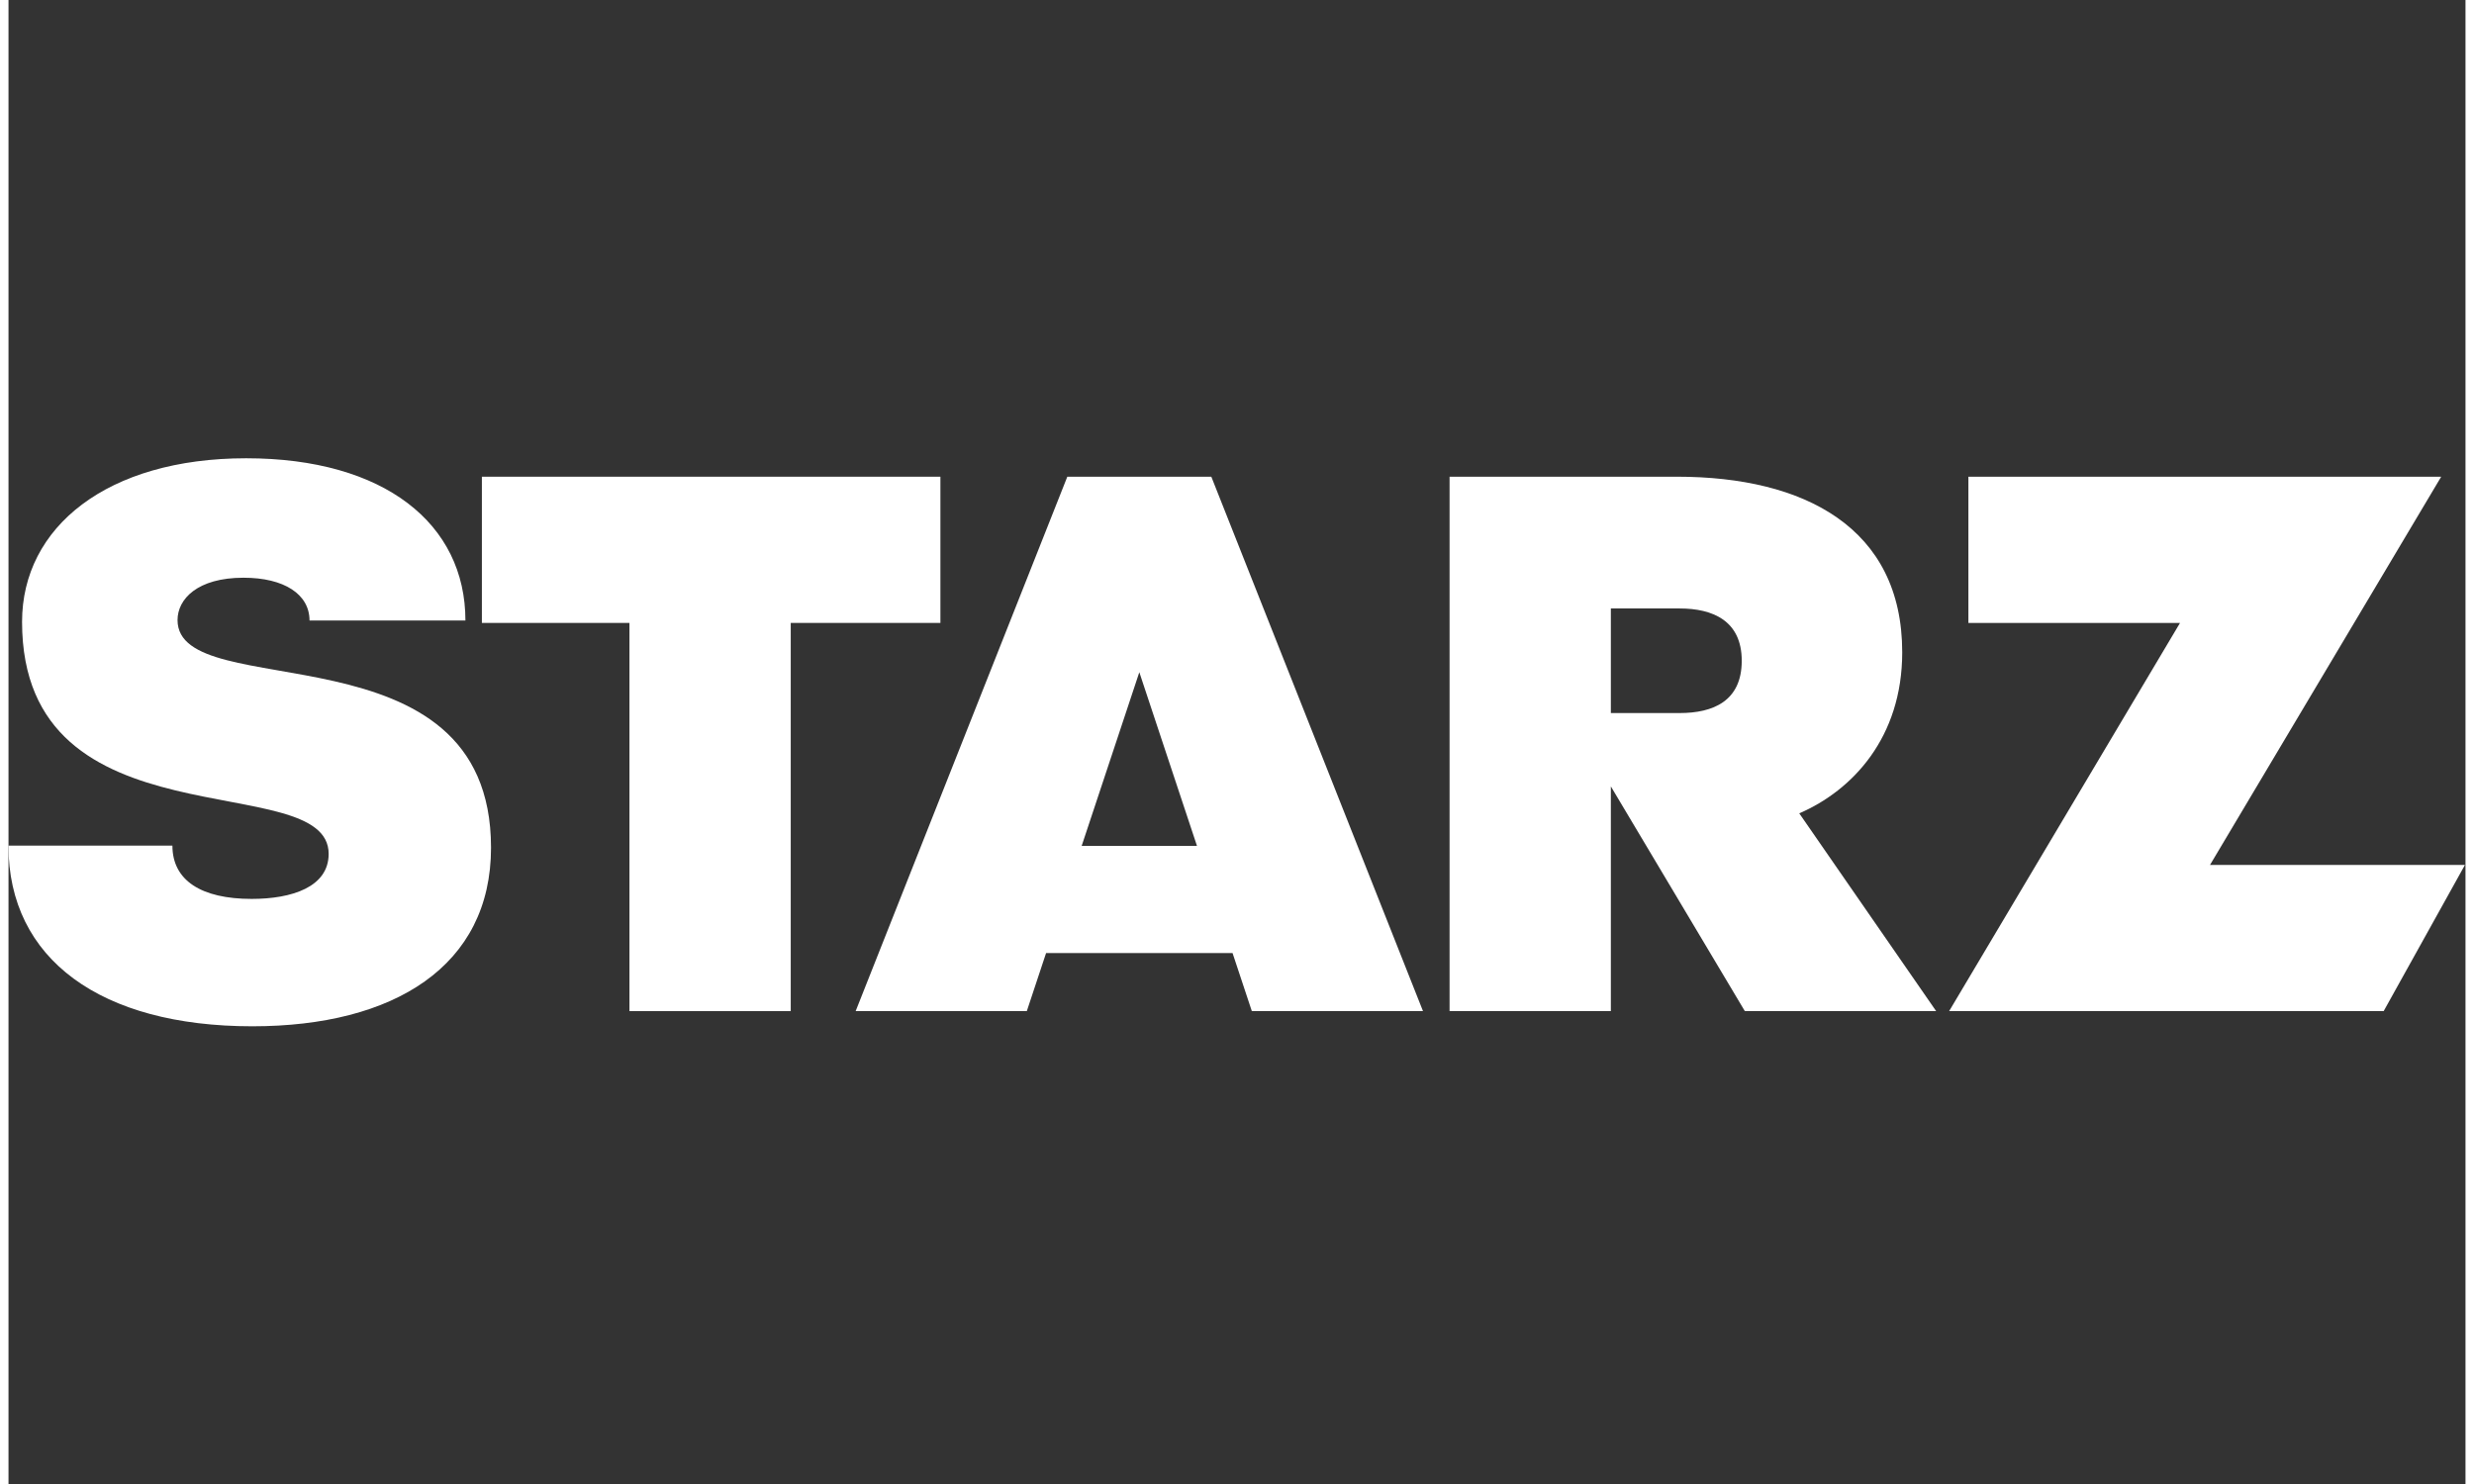
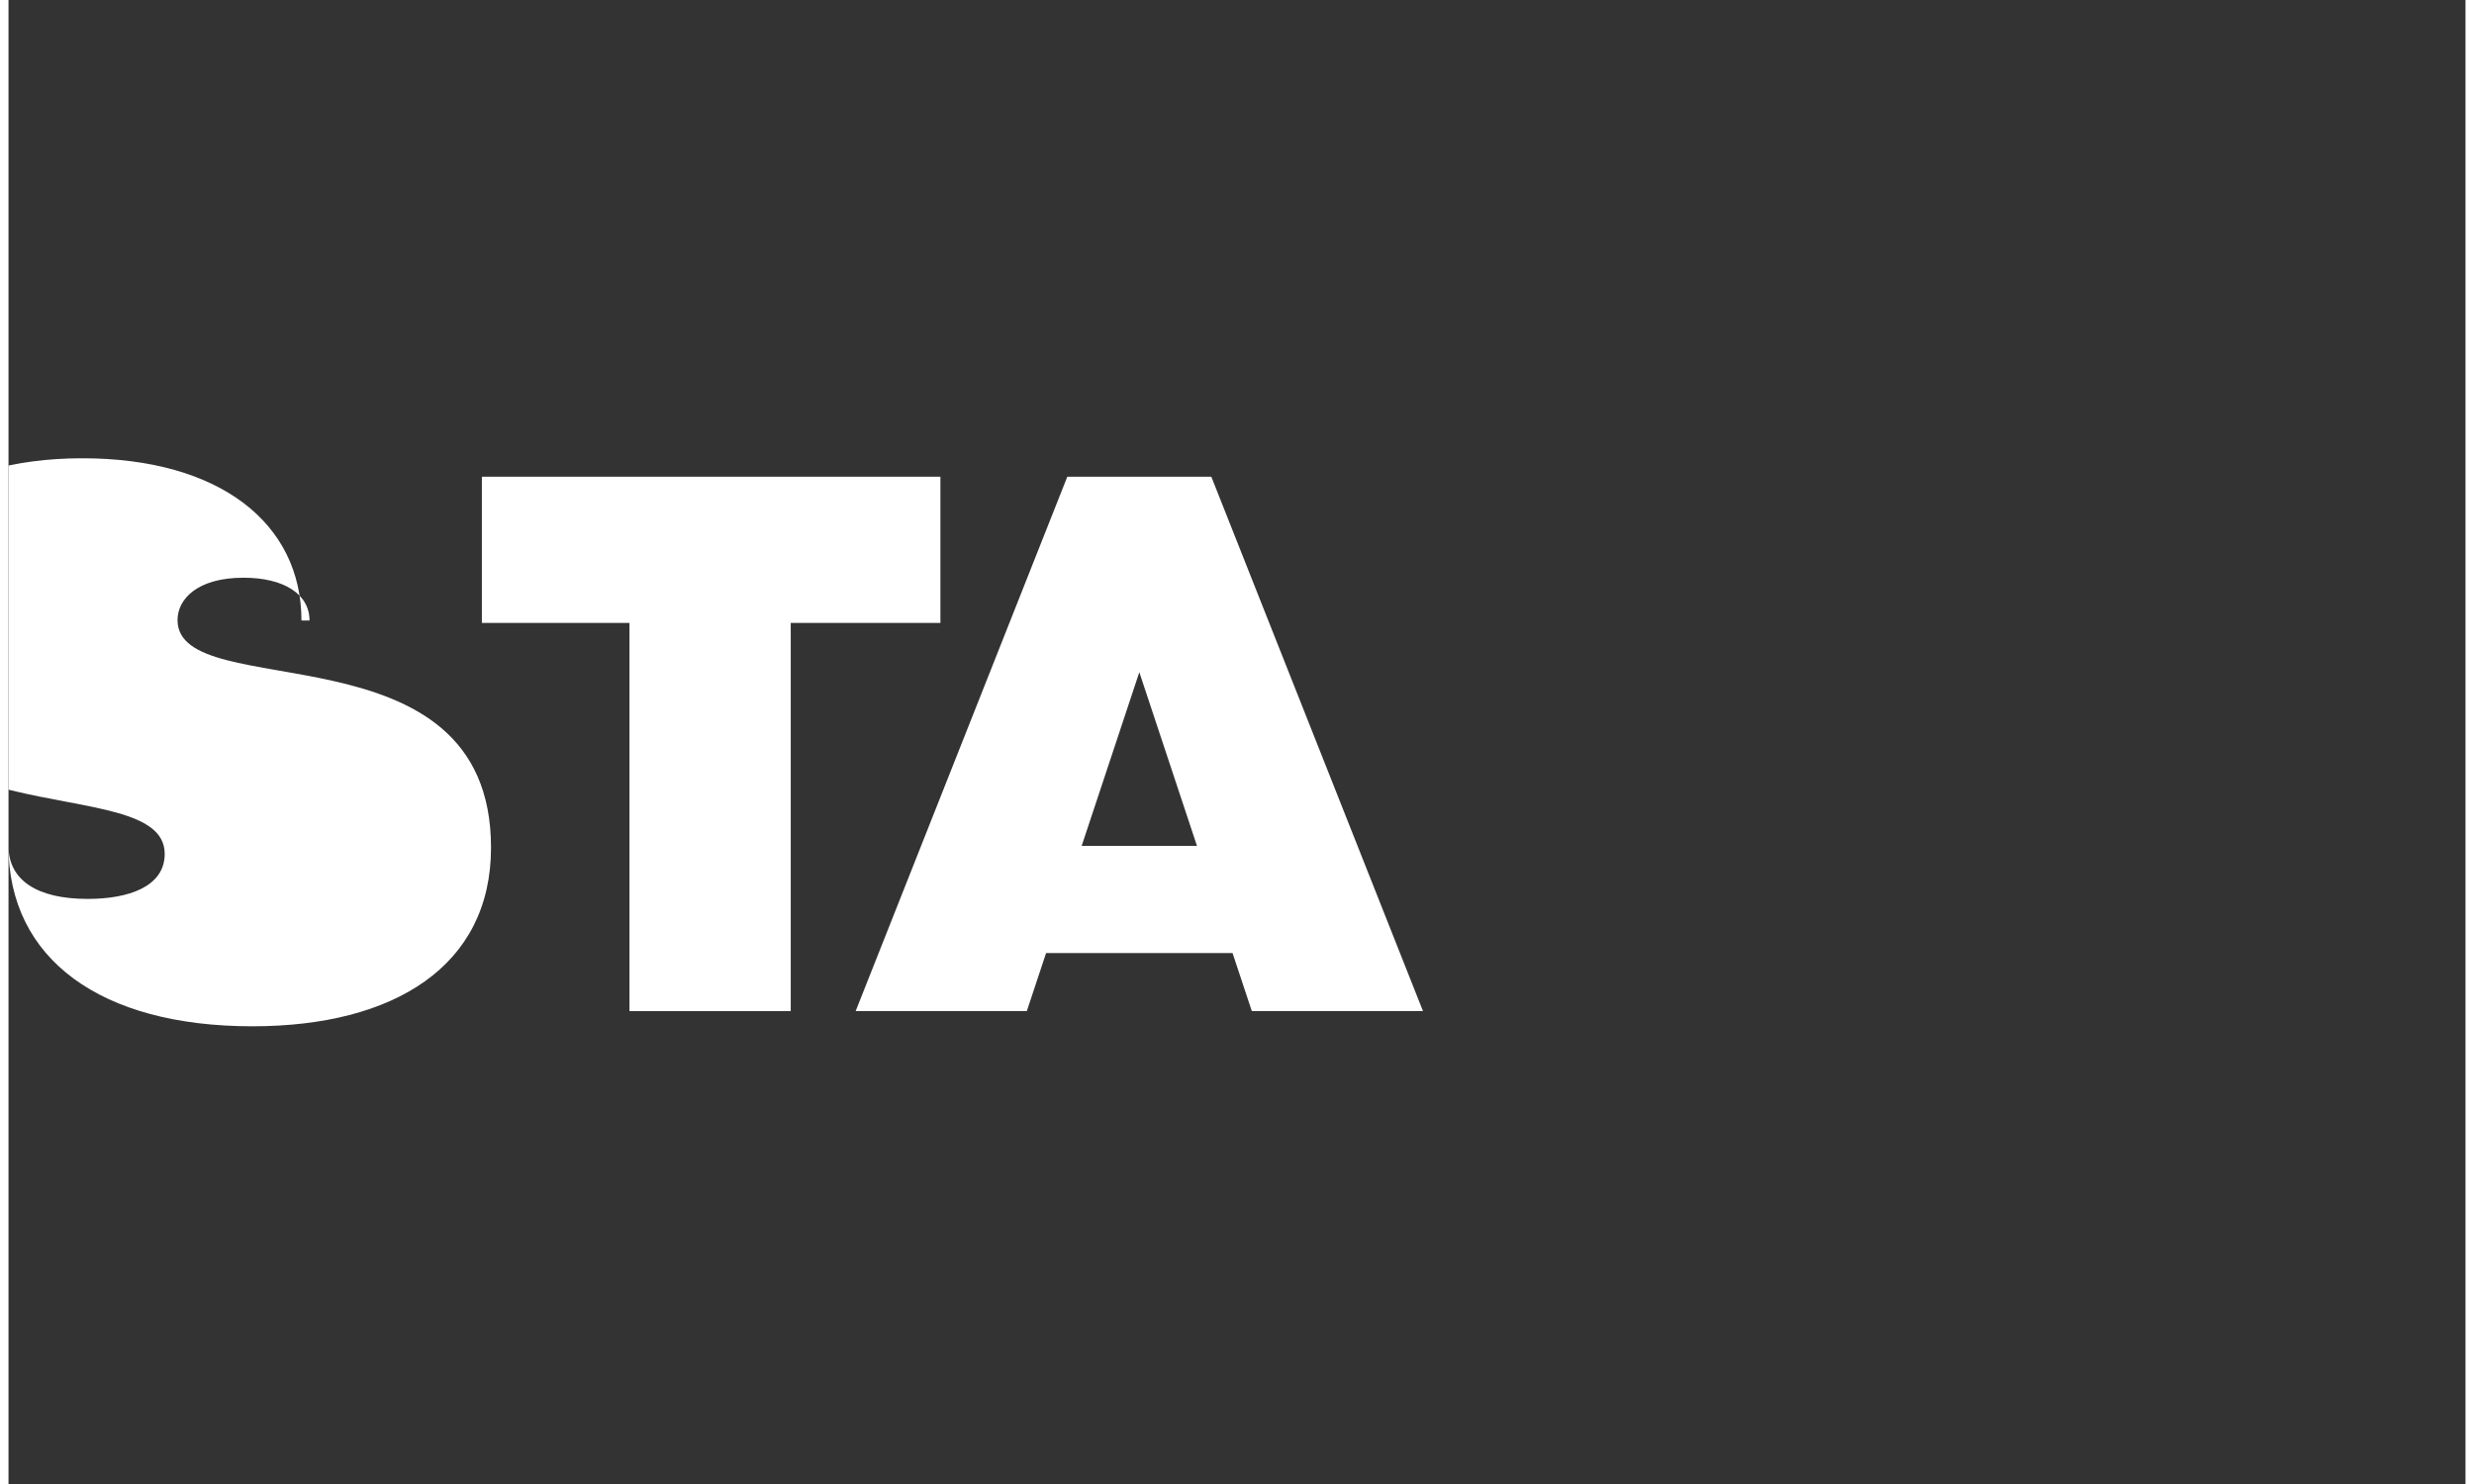
<svg xmlns="http://www.w3.org/2000/svg" xmlns:ns1="http://sodipodi.sourceforge.net/DTD/sodipodi-0.dtd" xmlns:ns2="http://www.inkscape.org/namespaces/inkscape" width="120" height="72" viewBox="0 -186.577, 1000, 604.154">
  <rect x="0" y="-186.577" width="1000" height="604.154" fill="#333333" stroke="none" />
  <g>
    <svg viewBox="0 0 1000 231.291" version="1.1" id="svg8" ns1:docname="Starz_2022.svg" width="1000" height="231.291" ns2:version="1.1.2 (b8e25be833, 2022-02-05)">
      <defs id="defs12" />
      <ns1:namedview id="namedview10" pagecolor="#ffffff" bordercolor="#666666" borderopacity="1.0" ns2:pageshadow="2" ns2:pageopacity="0.0" ns2:pagecheckerboard="0" showgrid="false" ns2:zoom="0.5" ns2:cx="579" ns2:cy="110" ns2:window-width="1366" ns2:window-height="705" ns2:window-x="-8" ns2:window-y="-8" ns2:window-maximized="1" ns2:current-layer="svg8" />
      <g id="g1202" transform="matrix(1.169,0,0,1.169,-119.939,-23.942)">
-         <path d="m 261.68,76.978 h -54.278 c 0,-9.15 -8.839,-14.905 -22.988,-14.905 -16.109,0 -22.964,7.49 -22.964,14.754 0,29.992 109.144,0.344 109.144,79.267 0,41.216 -33.77,62.197 -83.094,62.197 -52.785,0 -84.92,-23.366 -84.92,-62.91 h 57.083 c 0,12.115 10.051,18.547 27.592,18.547 14.087,0 26.808,-4.188 26.808,-15.684 0,-30.492 -106.743,-1.512 -106.743,-80.812 0,-33.019 29.663,-56.957 78.028,-56.957 48.13,0 76.331,22.81 76.331,56.501 z" id="path2" style="opacity:1;mix-blend-mode:normal;fill:#ffffff;stroke-width:0.86" />
+         <path d="m 261.68,76.978 h -54.278 c 0,-9.15 -8.839,-14.905 -22.988,-14.905 -16.109,0 -22.964,7.49 -22.964,14.754 0,29.992 109.144,0.344 109.144,79.267 0,41.216 -33.77,62.197 -83.094,62.197 -52.785,0 -84.92,-23.366 -84.92,-62.91 c 0,12.115 10.051,18.547 27.592,18.547 14.087,0 26.808,-4.188 26.808,-15.684 0,-30.492 -106.743,-1.512 -106.743,-80.812 0,-33.019 29.663,-56.957 78.028,-56.957 48.13,0 76.331,22.81 76.331,56.501 z" id="path2" style="opacity:1;mix-blend-mode:normal;fill:#ffffff;stroke-width:0.86" />
        <path id="path961" style="opacity:1;mix-blend-mode:normal;fill:#ffffff;stroke-width:0.855" d="M 471.238,26.896 397.544,213.004 h 59.592 l 6.712,-20.225 h 64.915 l 6.714,20.225 h 59.592 L 521.375,26.896 Z m 25.069,68.083 20.075,60.486 h -40.149 z" />
-         <path id="path957" style="opacity:1;mix-blend-mode:normal;fill:#ffffff;stroke-width:0.855" d="M 604.325,26.895 V 213.006 h 56.152 v -78.262 l 46.646,78.26 h 66.608 l -47.657,-68.876 c 18.511,-7.994 35.845,-26.389 35.845,-56.099 0,-43.418 -34.133,-61.134 -78.375,-61.134 z m 56.152,45.885 h 23.95 c 11.45,0 21.621,4.2 21.621,18.211 0,14.012 -9.905,18.211 -21.621,18.211 h -23.95 z" />
-         <path style="opacity:1;mix-blend-mode:normal;fill:#ffffff;stroke-width:0.855" d="M 949.57,26.896 869.086,162.087 h 88.761 l -28.305,50.917 H 778.254 L 858.642,77.813 H 784.961 V 26.896 Z" id="path953" />
        <path style="opacity:1;mix-blend-mode:normal;fill:#ffffff;stroke-width:0.855" d="M 427.055,26.896 V 77.813 H 374.944 V 213.005 H 318.794 V 77.813 H 267.412 V 26.896 Z" id="path4" />
      </g>
    </svg>
  </g>
</svg>